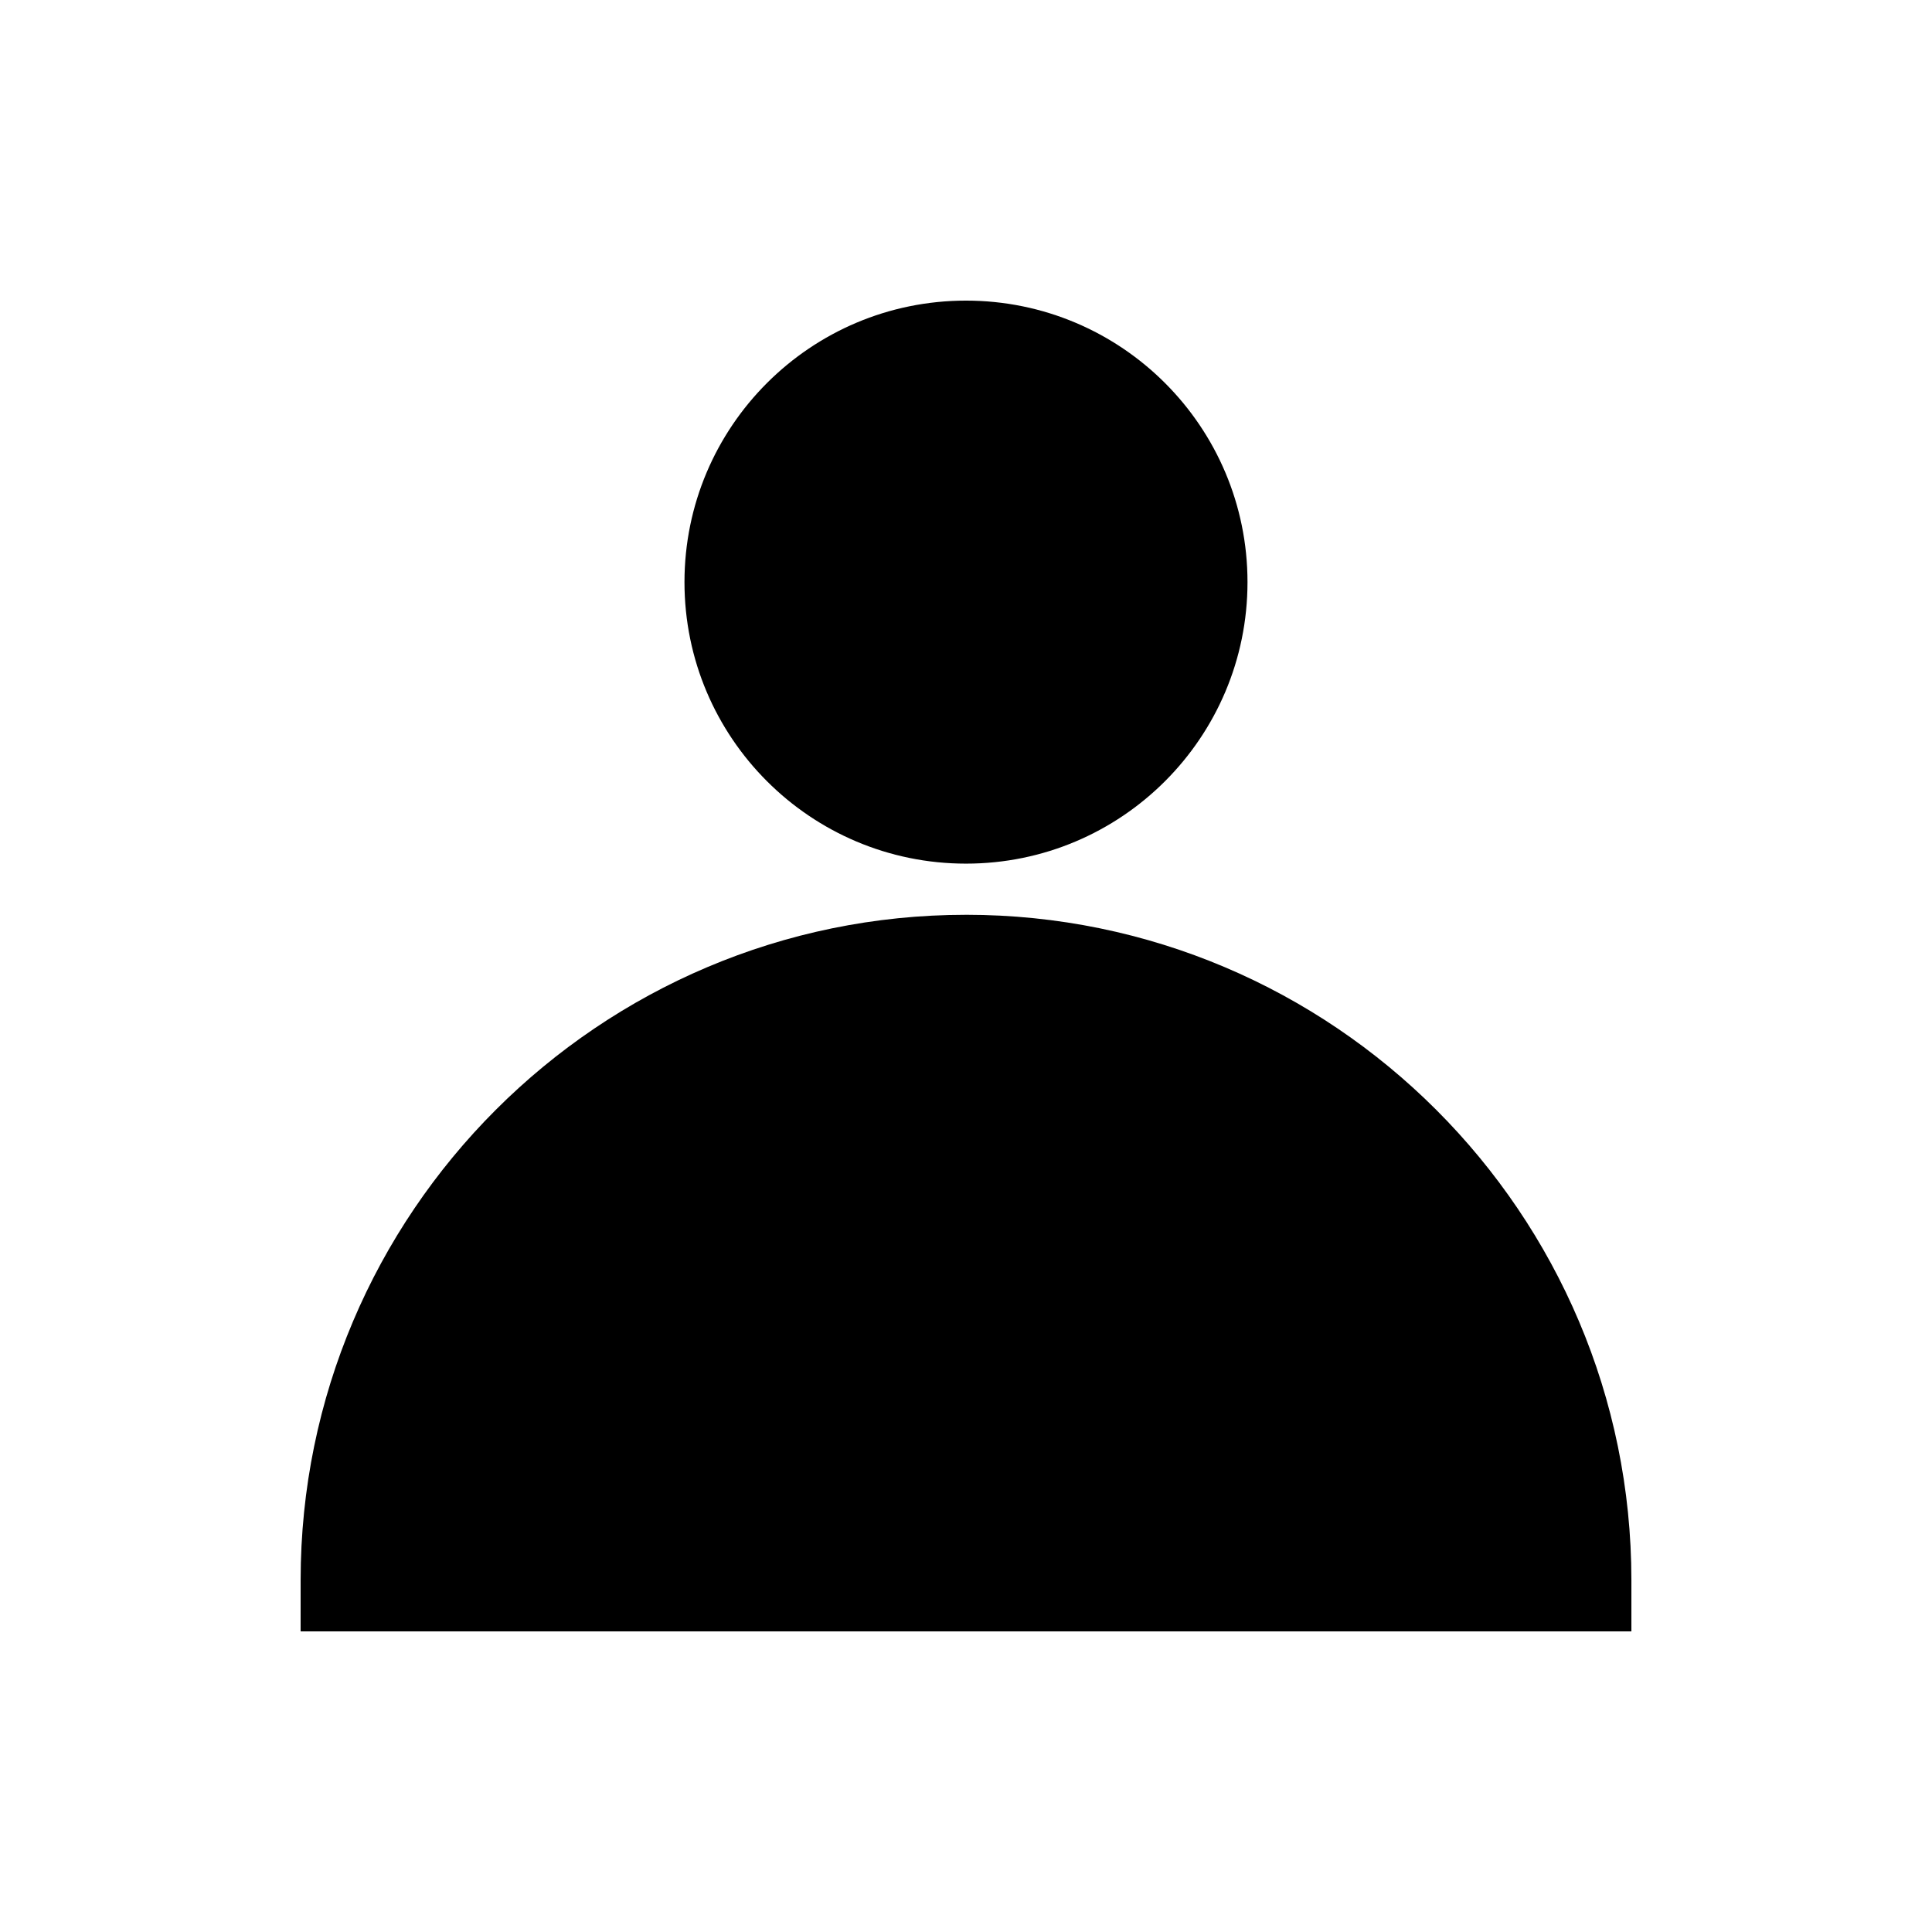
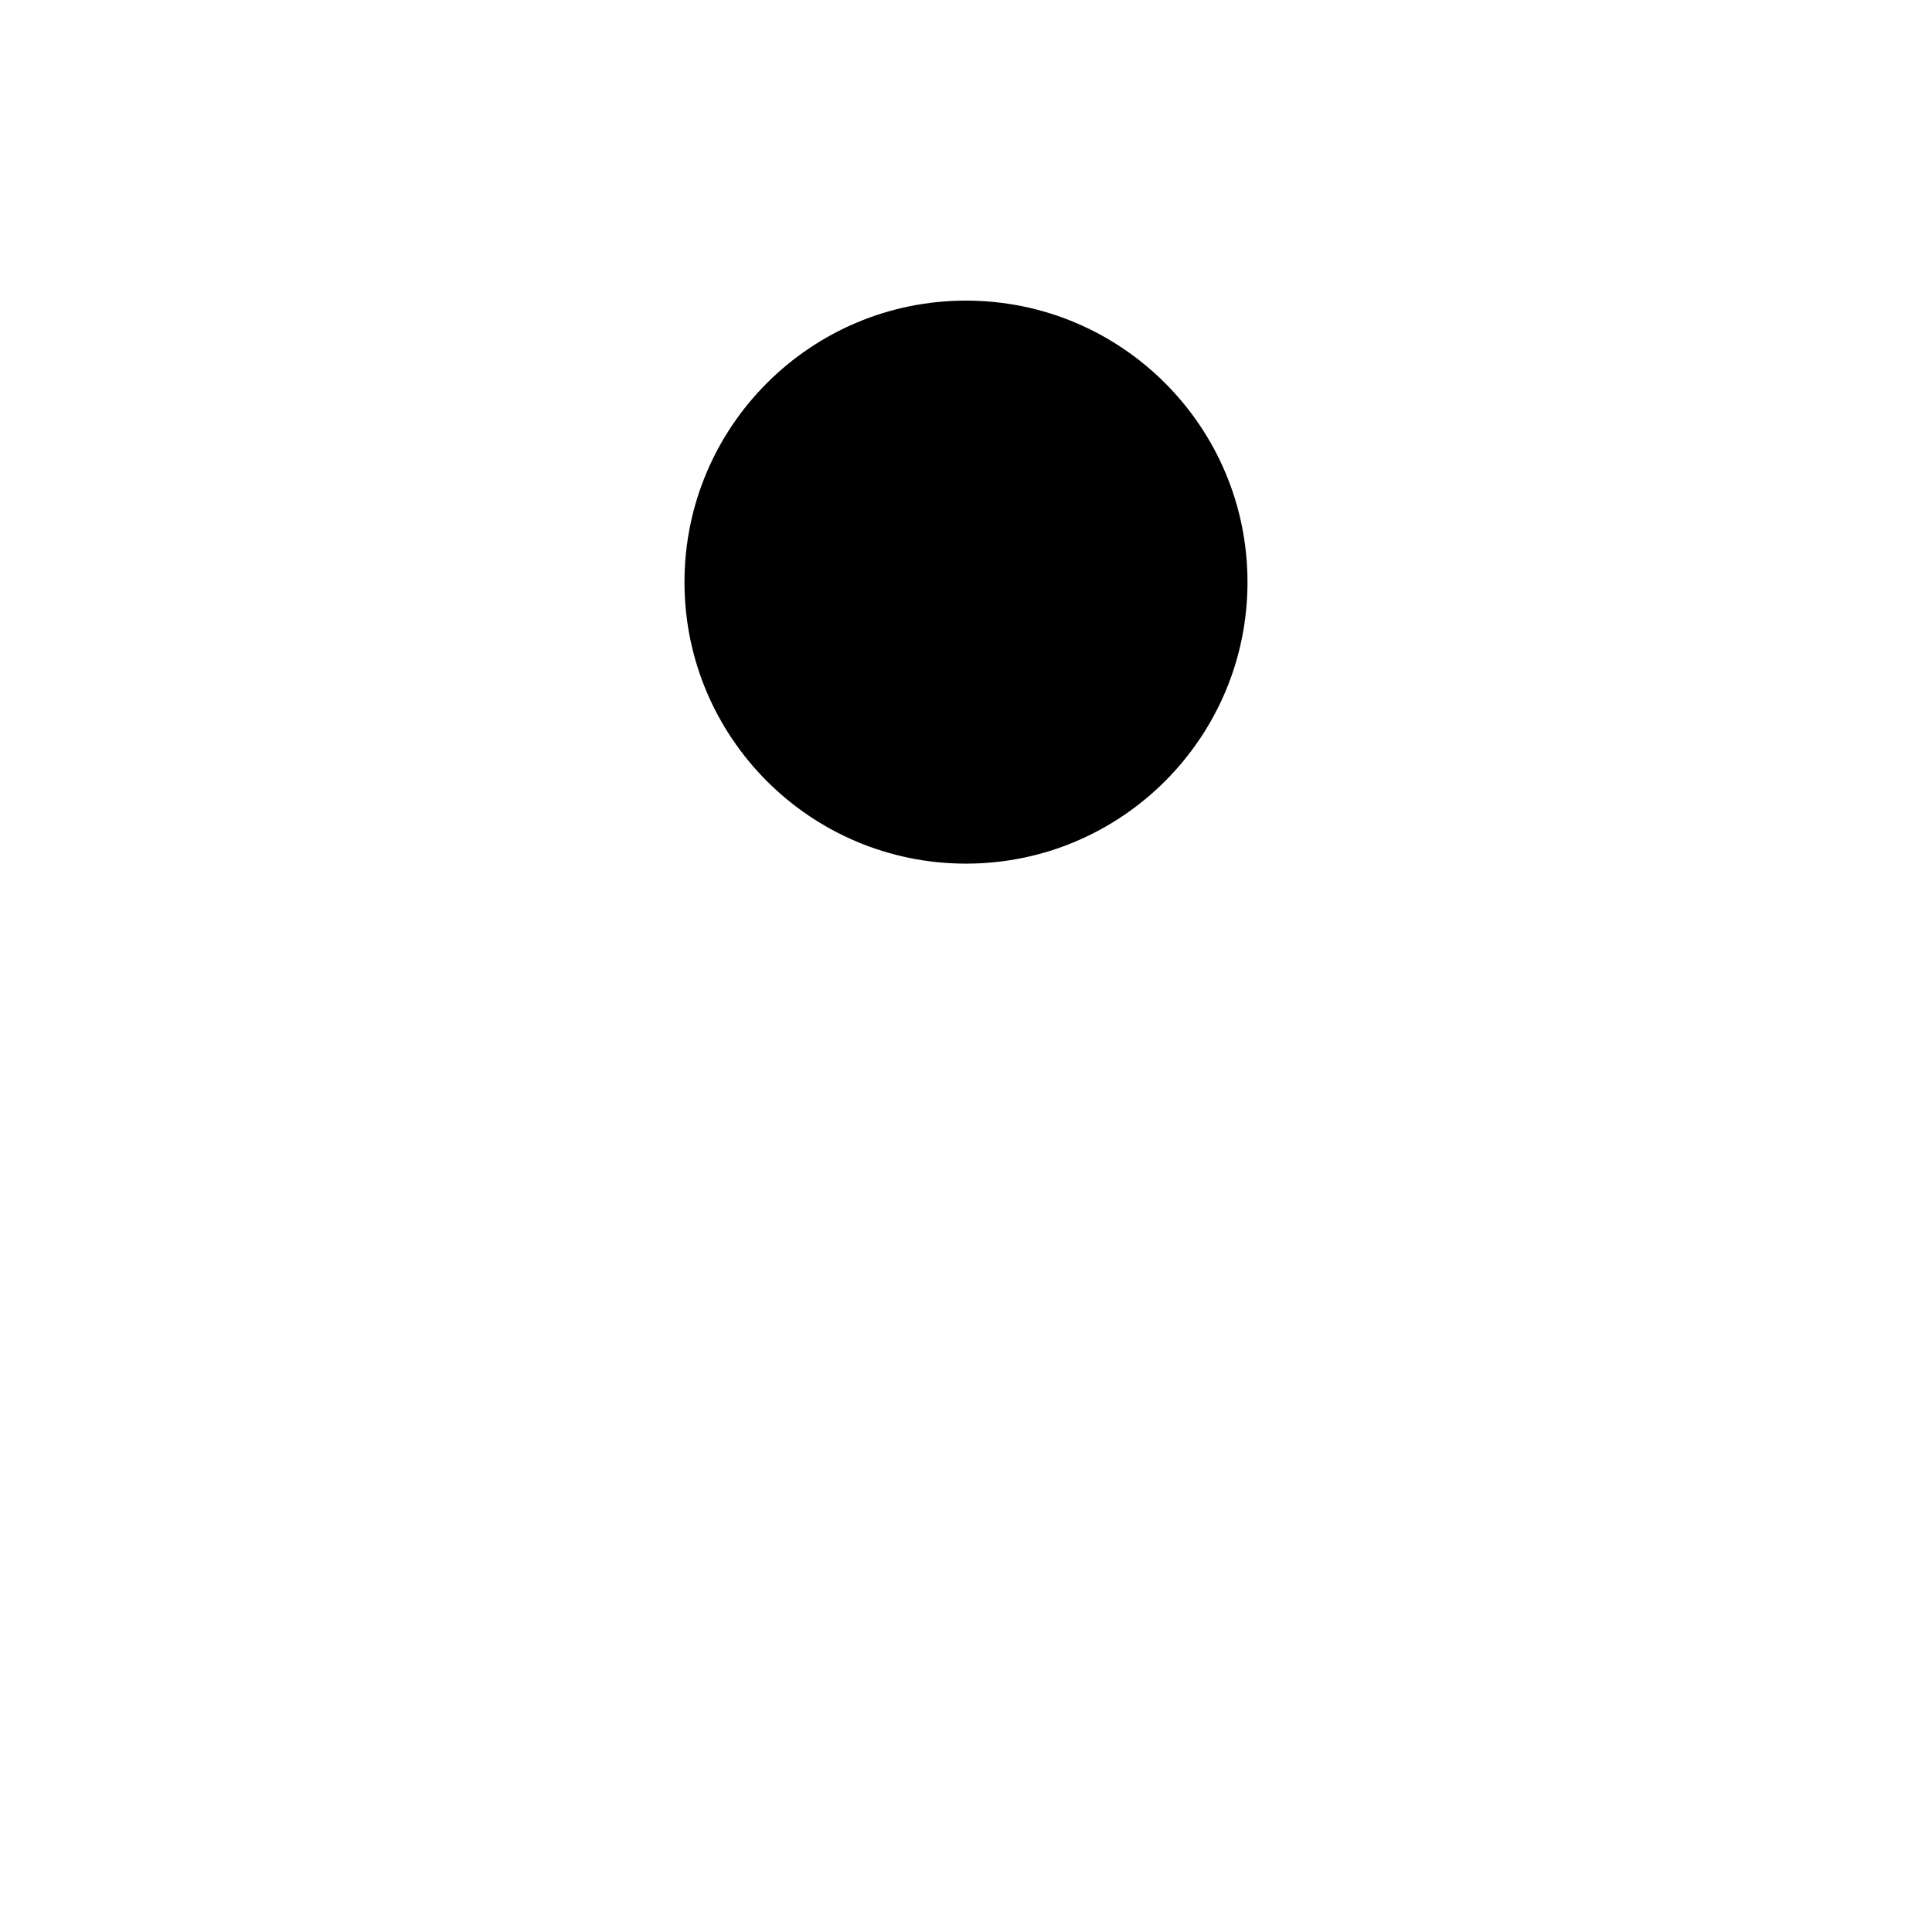
<svg xmlns="http://www.w3.org/2000/svg" fill="#000000" width="800px" height="800px" version="1.1" viewBox="144 144 512 512">
  <g>
-     <path d="m400 386.43c-97.23 0-176.33 79.098-176.33 176.33l-0.004 13.566h352.67v-13.562c0-97.234-79.102-176.34-176.33-176.34z" />
    <path d="m474.6 298.27c0 41.199-33.402 74.602-74.602 74.602-41.203 0-74.605-33.402-74.605-74.602 0-41.203 33.402-74.605 74.605-74.605 41.199 0 74.602 33.402 74.602 74.605" />
  </g>
</svg>